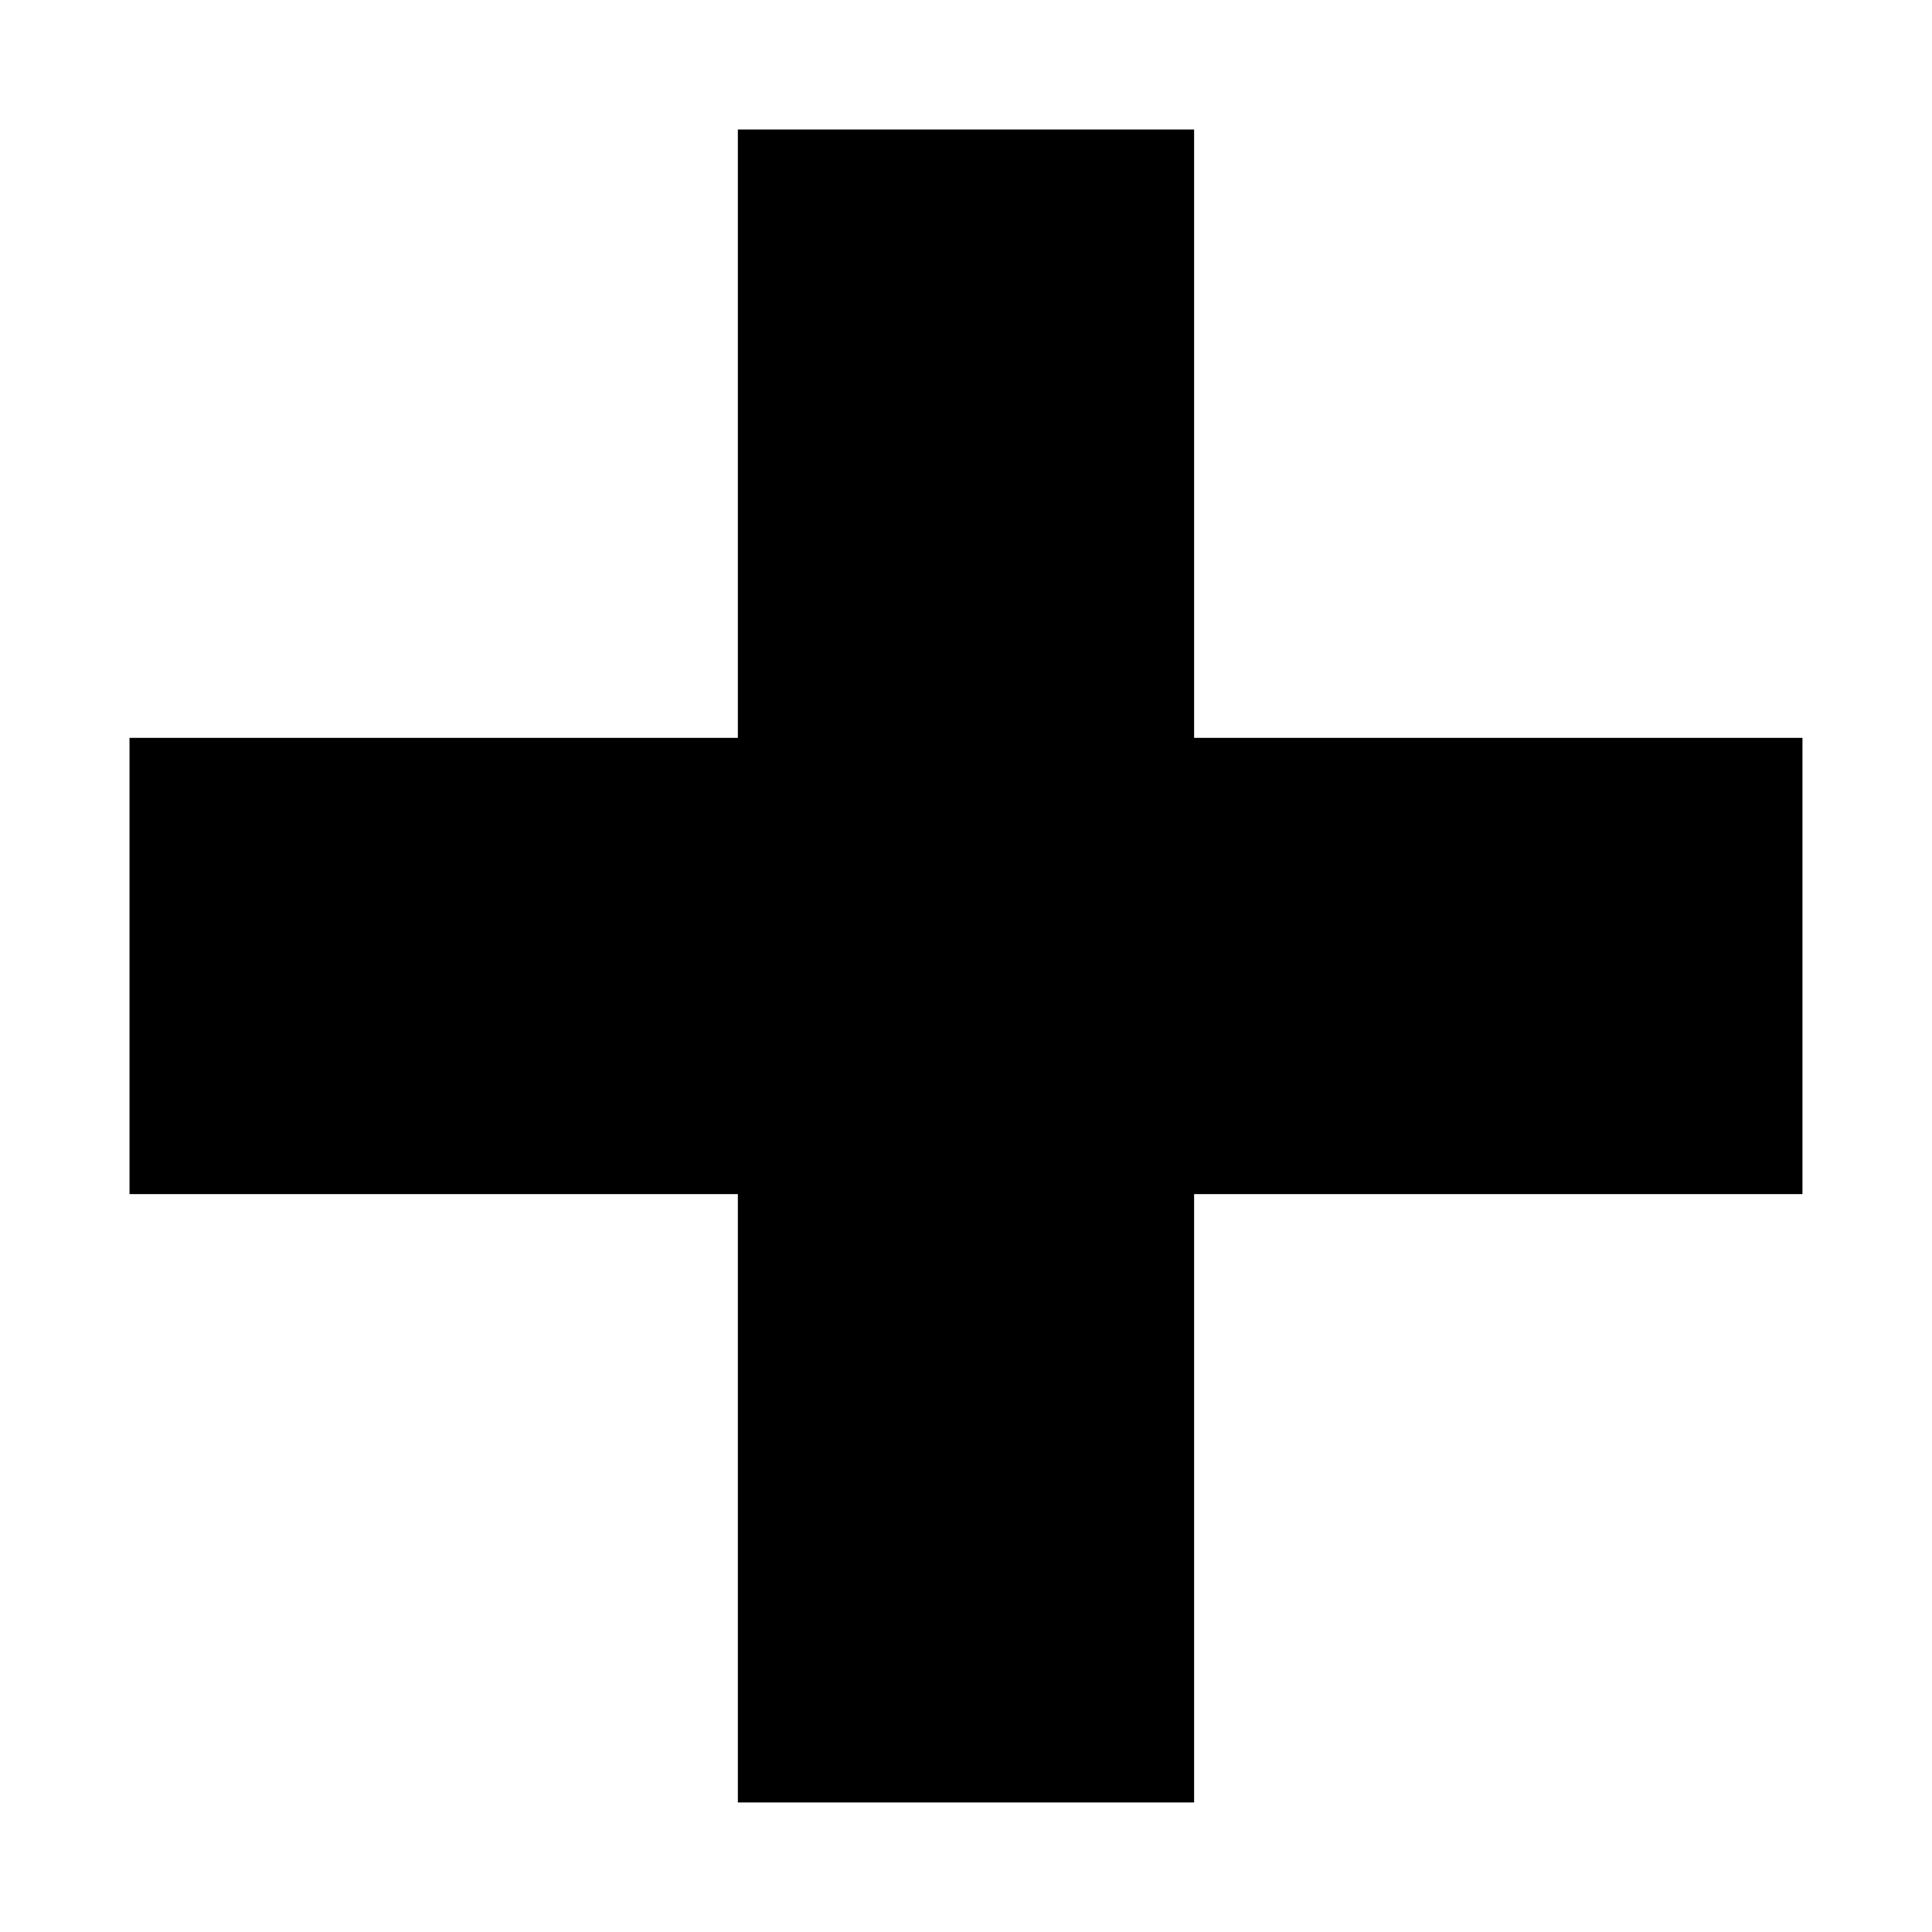
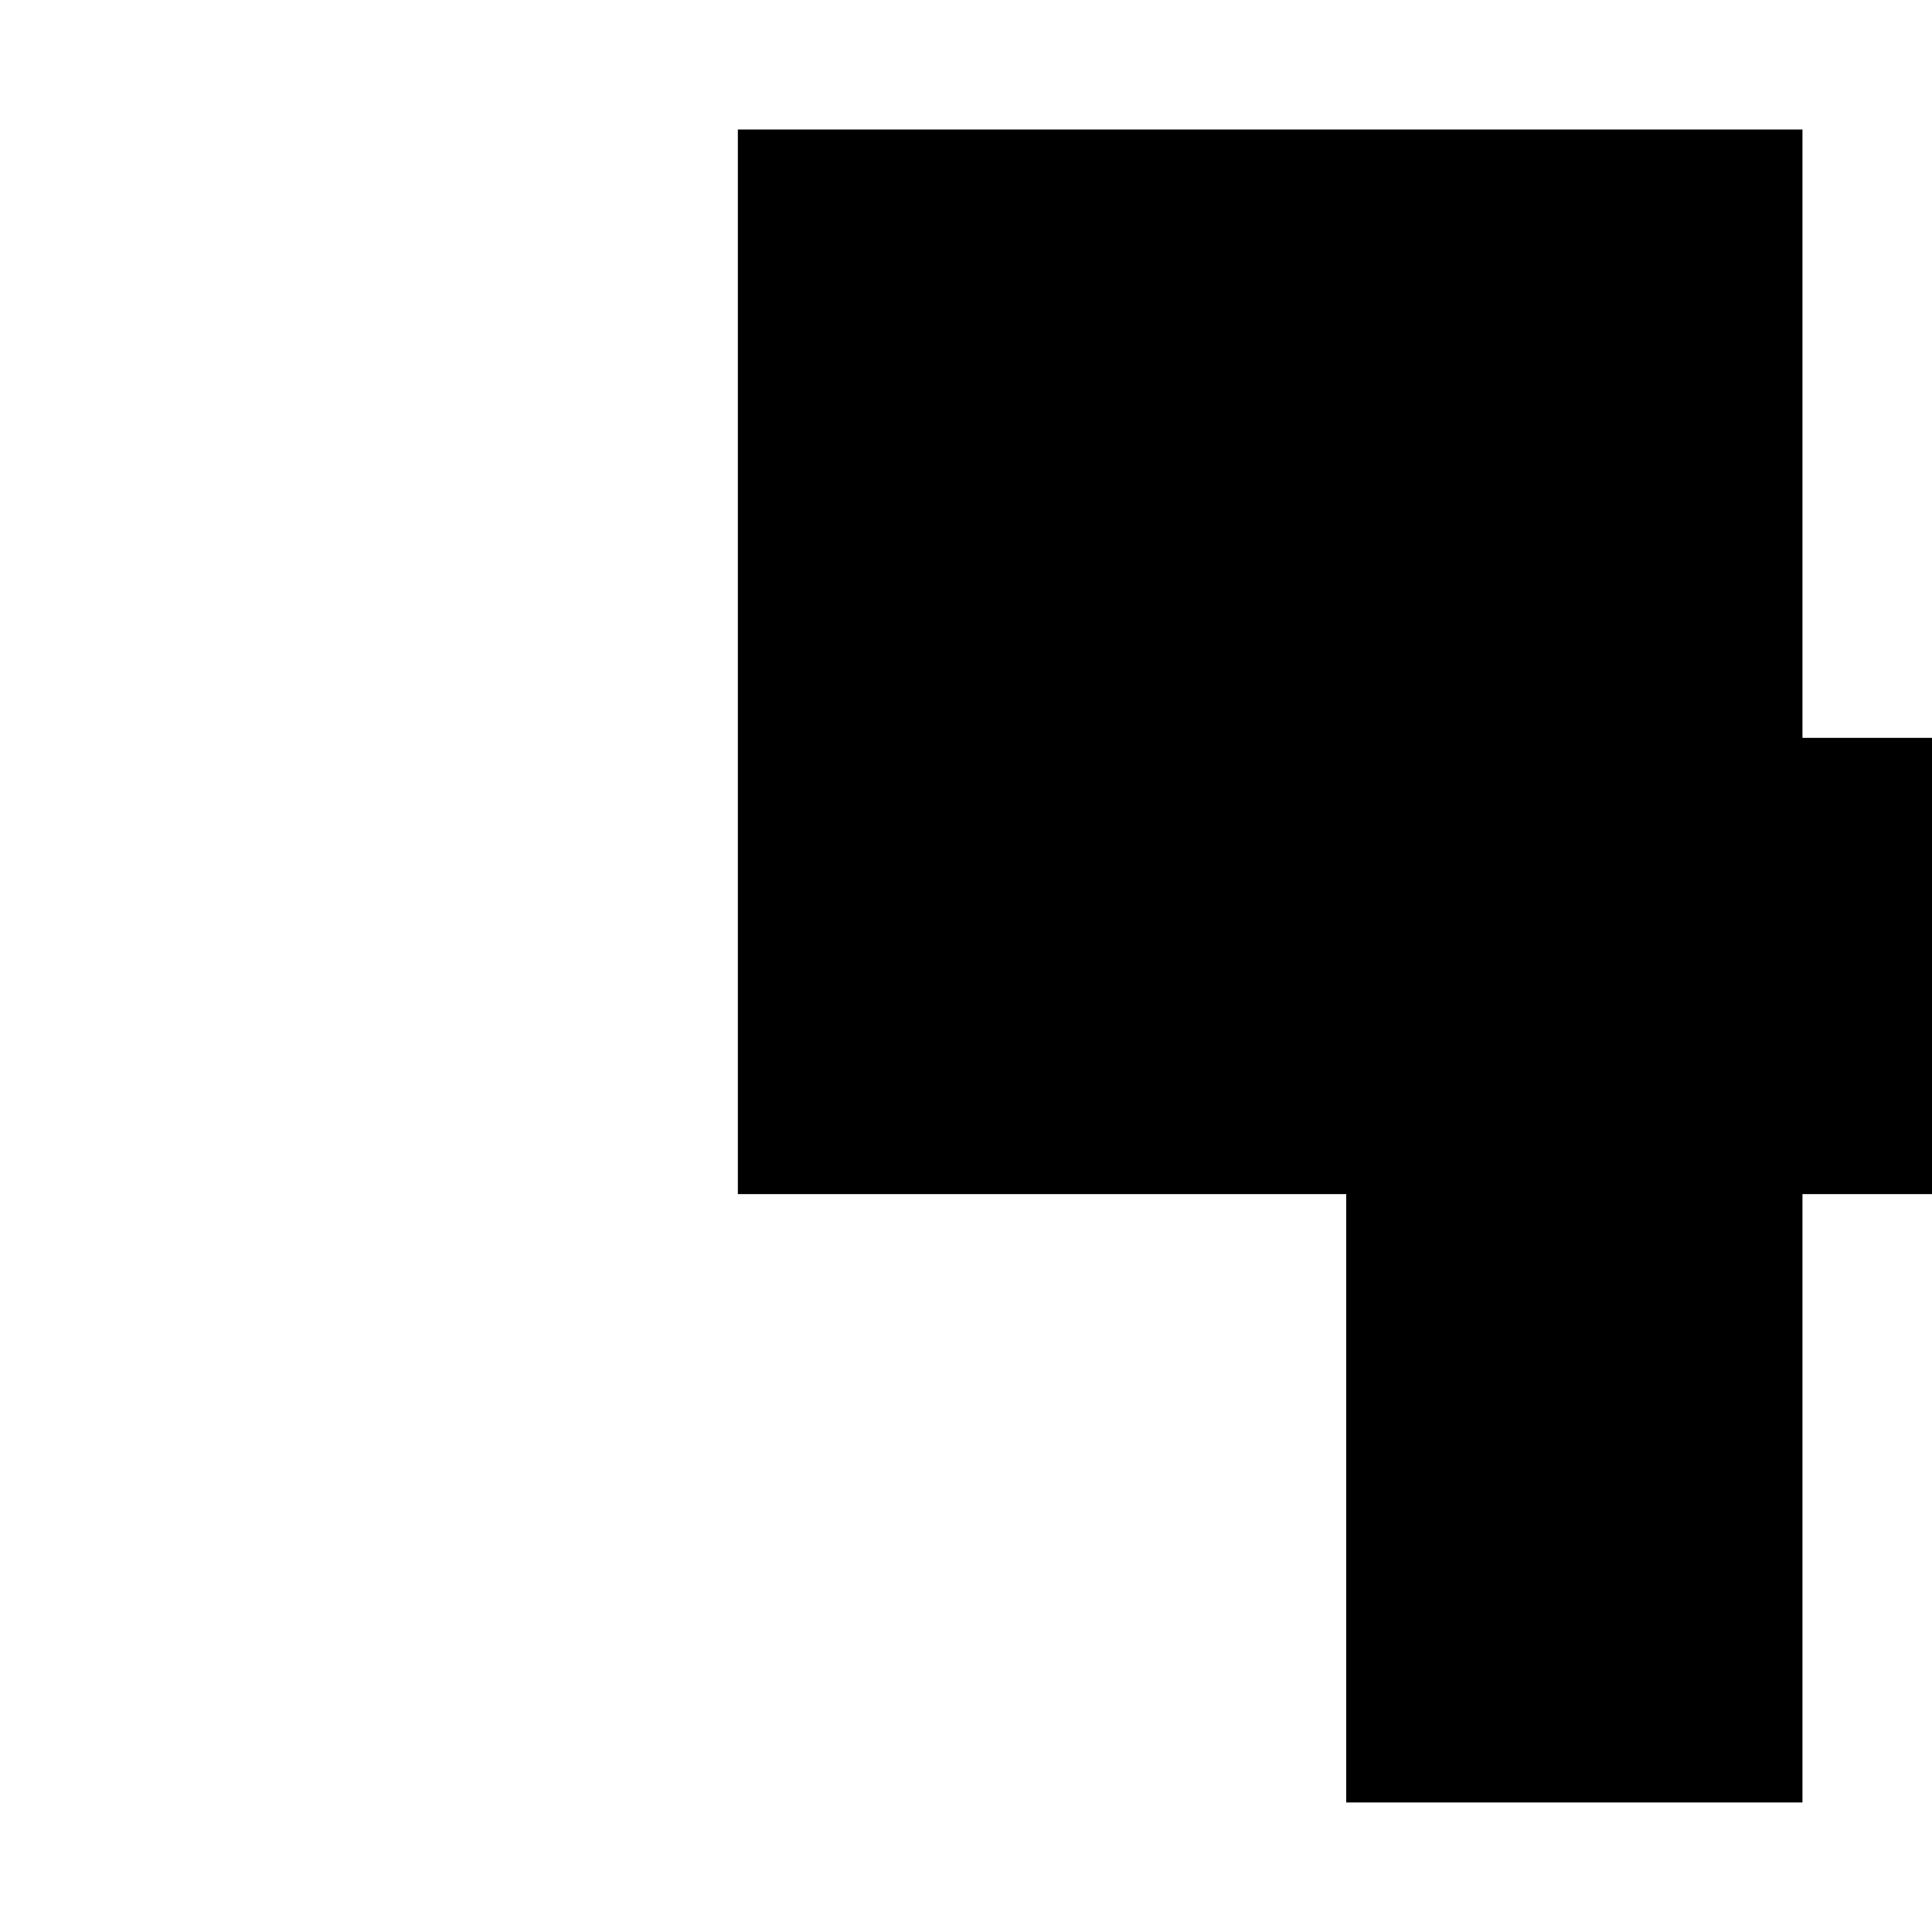
<svg xmlns="http://www.w3.org/2000/svg" fill="#000000" width="800px" height="800px" version="1.1" viewBox="144 144 512 512">
-   <path d="m339.54 178.32v161.22h-161.22v120.91h161.22v161.22h120.91v-161.22h161.22v-120.91h-161.22v-161.22z" />
+   <path d="m339.54 178.32v161.22v120.91h161.22v161.22h120.91v-161.22h161.22v-120.91h-161.22v-161.22z" />
</svg>